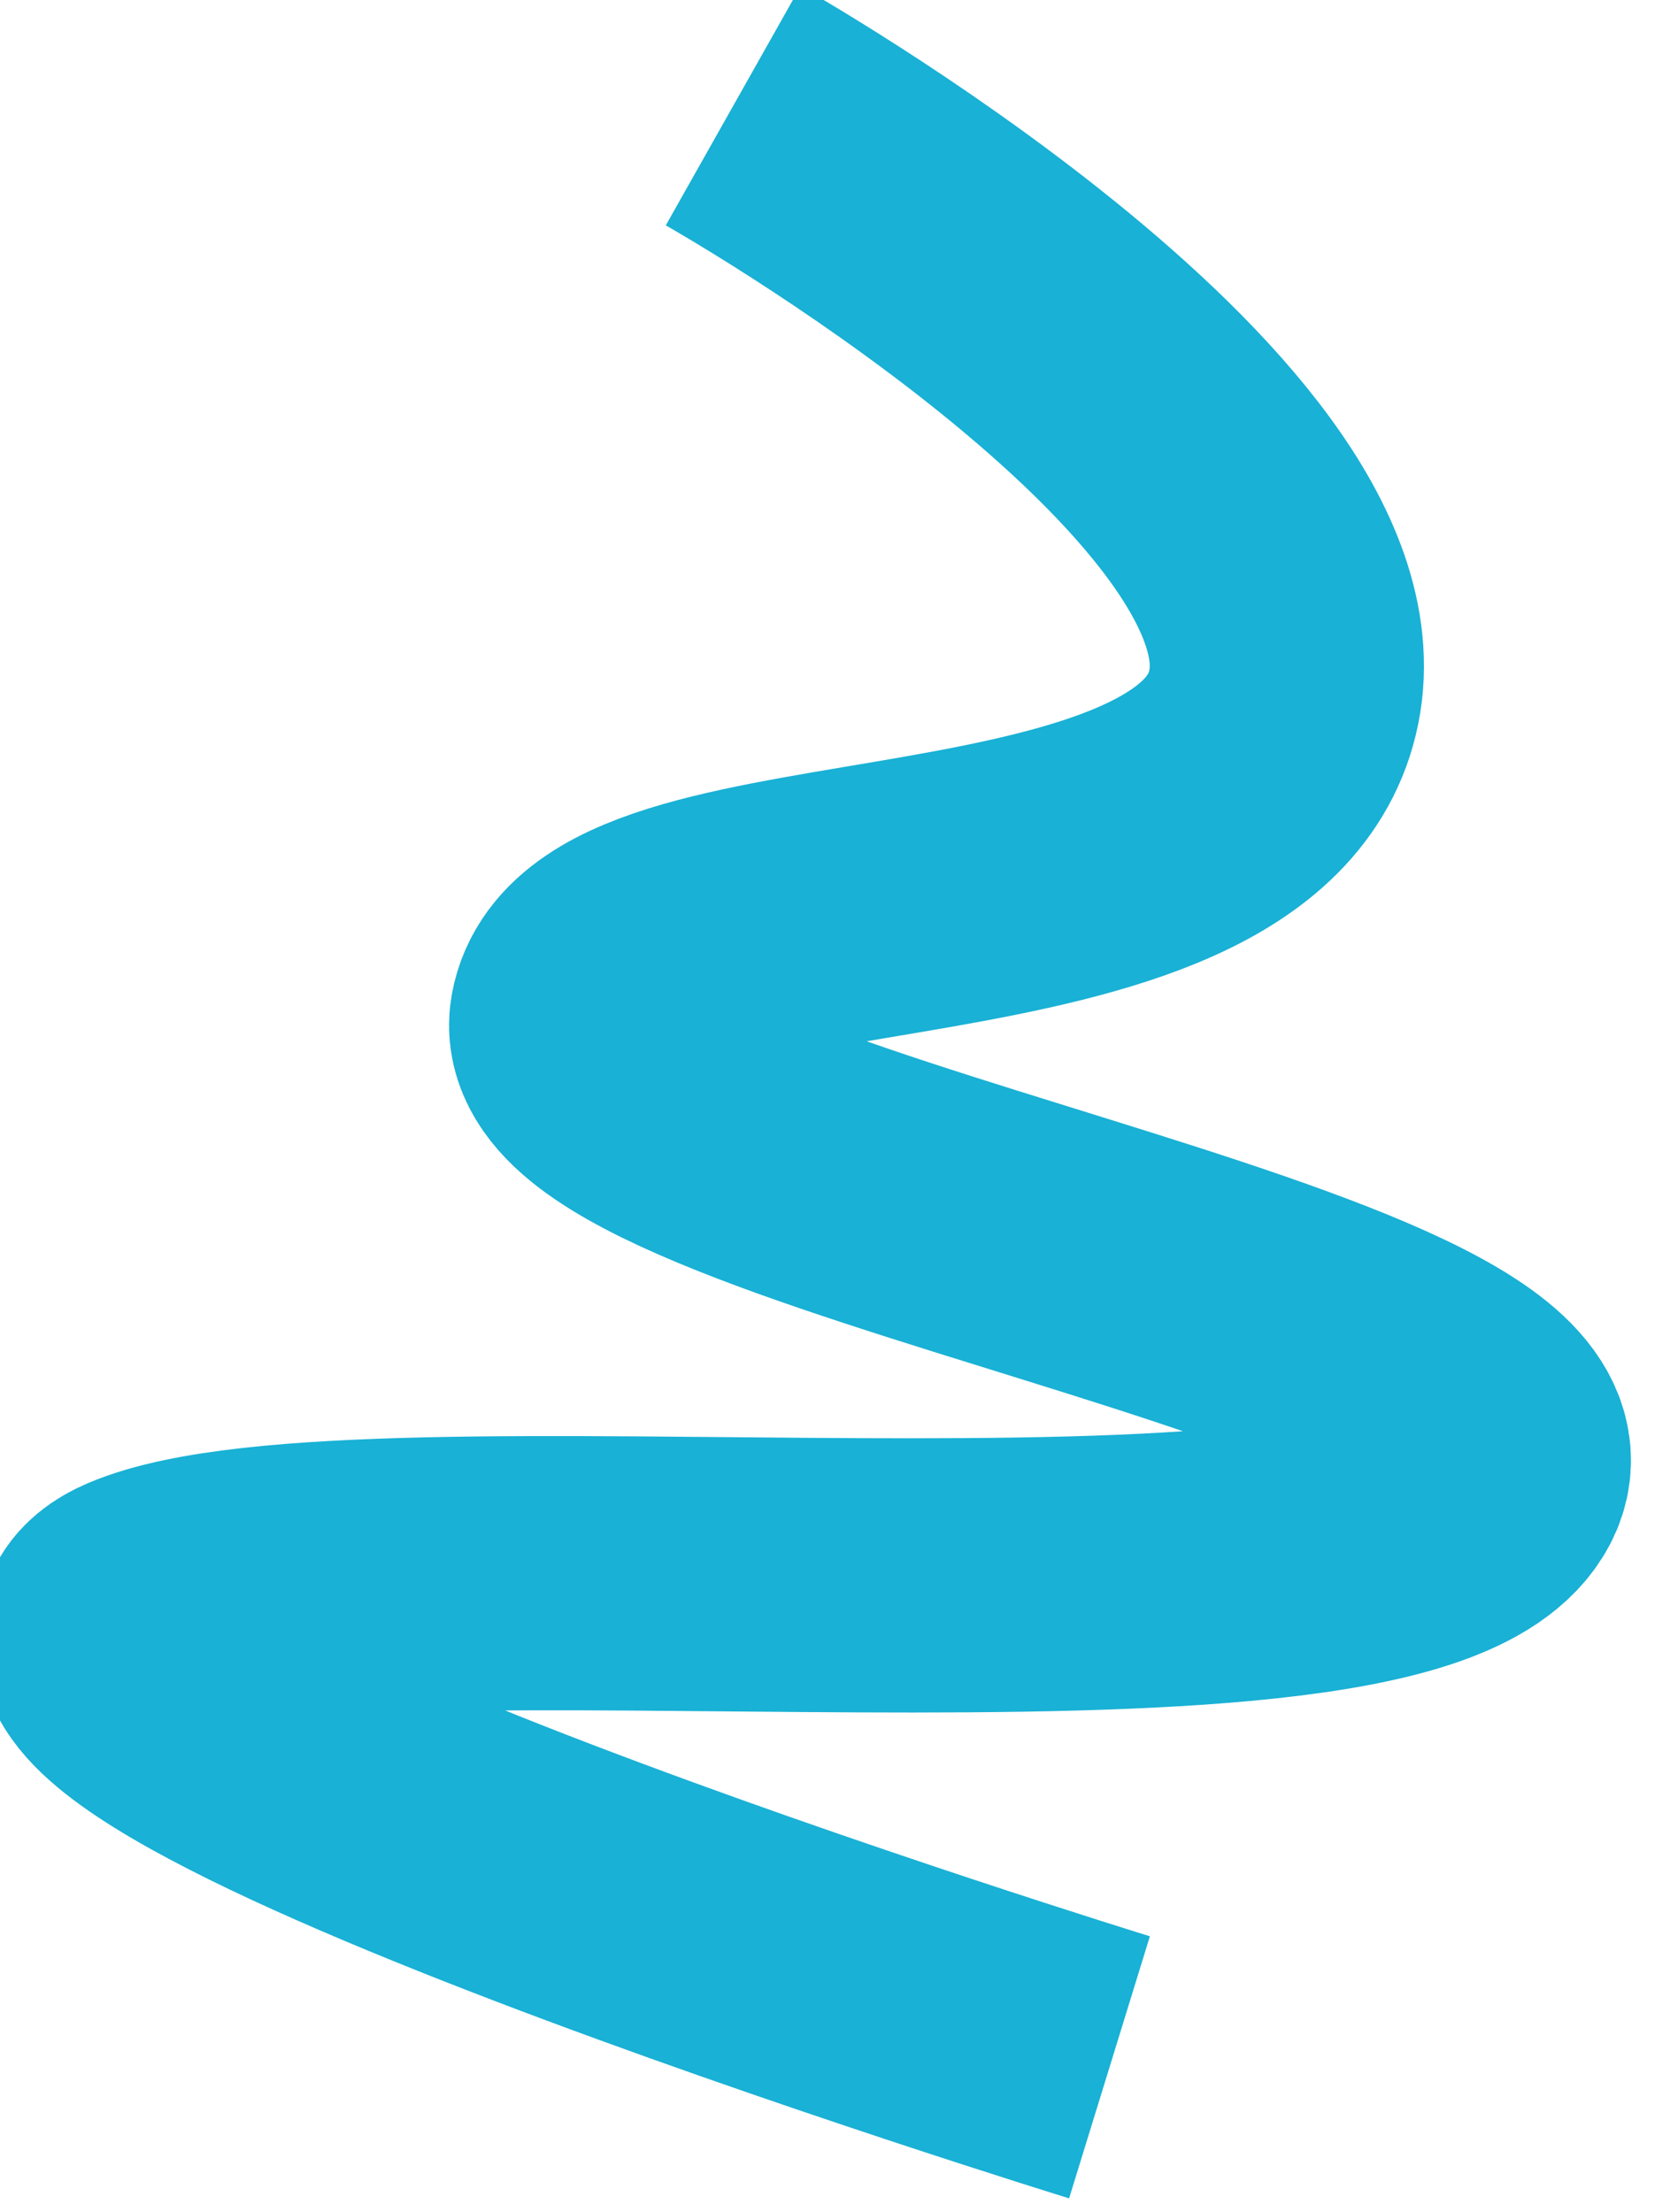
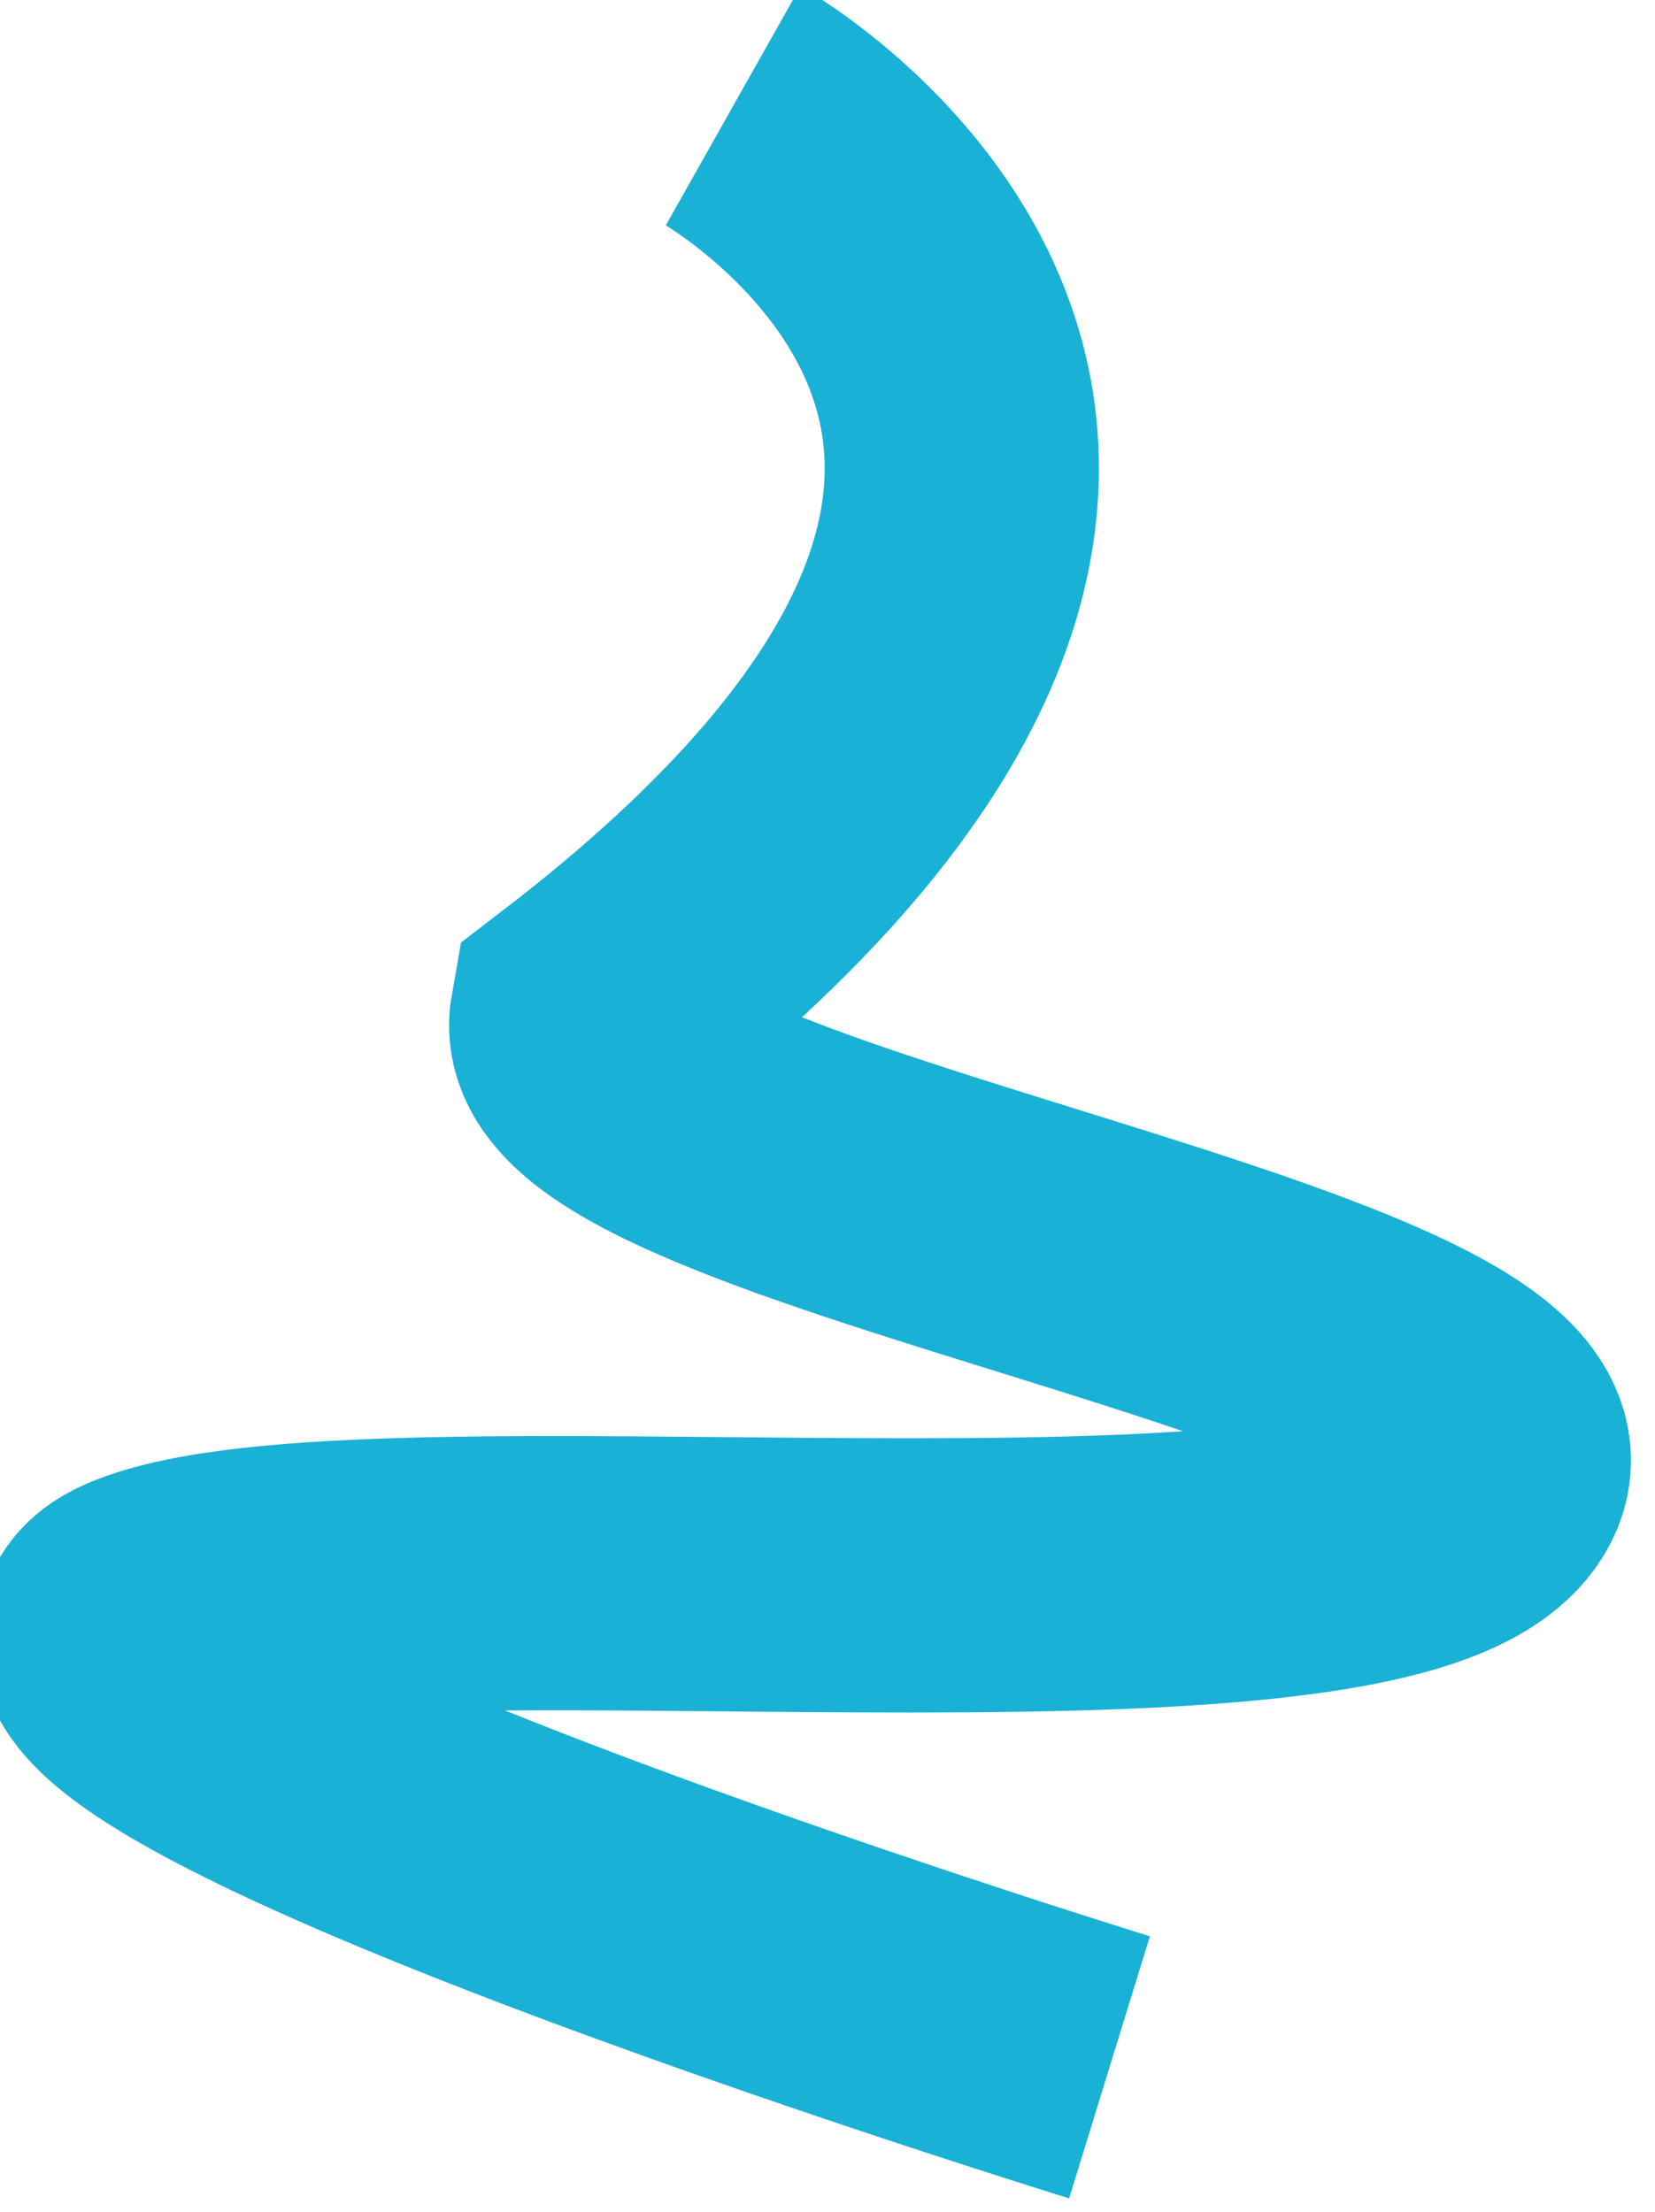
<svg xmlns="http://www.w3.org/2000/svg" width="1028" height="1374" viewBox="0 0 1028 1374" fill="none">
  <g filter="url(#filter0_ii_49_134)">
-     <path d="M703.354 1292.48C703.354 1292.48 -33.042 1065.46 102.215 1008.01C237.472 950.564 871.73 1034.89 937.382 930.645C1003.04 826.396 360.974 741.405 378.636 641.335C396.298 541.265 780.144 597.754 811.631 441.364C843.118 284.975 469.584 74.307 469.584 74.307" stroke="#19B1D5" stroke-width="170.323" />
+     <path d="M703.354 1292.48C703.354 1292.48 -33.042 1065.46 102.215 1008.01C237.472 950.564 871.73 1034.89 937.382 930.645C1003.04 826.396 360.974 741.405 378.636 641.335C843.118 284.975 469.584 74.307 469.584 74.307" stroke="#19B1D5" stroke-width="170.323" />
  </g>
  <defs>
    <filter id="filter0_ii_49_134" x="-13.801" y="-14.047" width="1041.07" height="1393.58" filterUnits="userSpaceOnUse" color-interpolation-filters="sRGB">
      <feFlood flood-opacity="0" result="BackgroundImageFix" />
      <feBlend mode="normal" in="SourceGraphic" in2="BackgroundImageFix" result="shape" />
      <feColorMatrix in="SourceAlpha" type="matrix" values="0 0 0 0 0 0 0 0 0 0 0 0 0 0 0 0 0 0 127 0" result="hardAlpha" />
      <feOffset dy="5.677" />
      <feGaussianBlur stdDeviation="28.387" />
      <feComposite in2="hardAlpha" operator="arithmetic" k2="-1" k3="1" />
      <feColorMatrix type="matrix" values="0 0 0 0 1 0 0 0 0 1 0 0 0 0 1 0 0 0 0.95 0" />
      <feBlend mode="normal" in2="shape" result="effect1_innerShadow_49_134" />
      <feColorMatrix in="SourceAlpha" type="matrix" values="0 0 0 0 0 0 0 0 0 0 0 0 0 0 0 0 0 0 127 0" result="hardAlpha" />
      <feOffset dx="-14.194" dy="-14.194" />
      <feGaussianBlur stdDeviation="28.387" />
      <feComposite in2="hardAlpha" operator="arithmetic" k2="-1" k3="1" />
      <feColorMatrix type="matrix" values="0 0 0 0 0.957 0 0 0 0 0.804 0 0 0 0 0.878 0 0 0 1 0" />
      <feBlend mode="normal" in2="effect1_innerShadow_49_134" result="effect2_innerShadow_49_134" />
    </filter>
  </defs>
</svg>